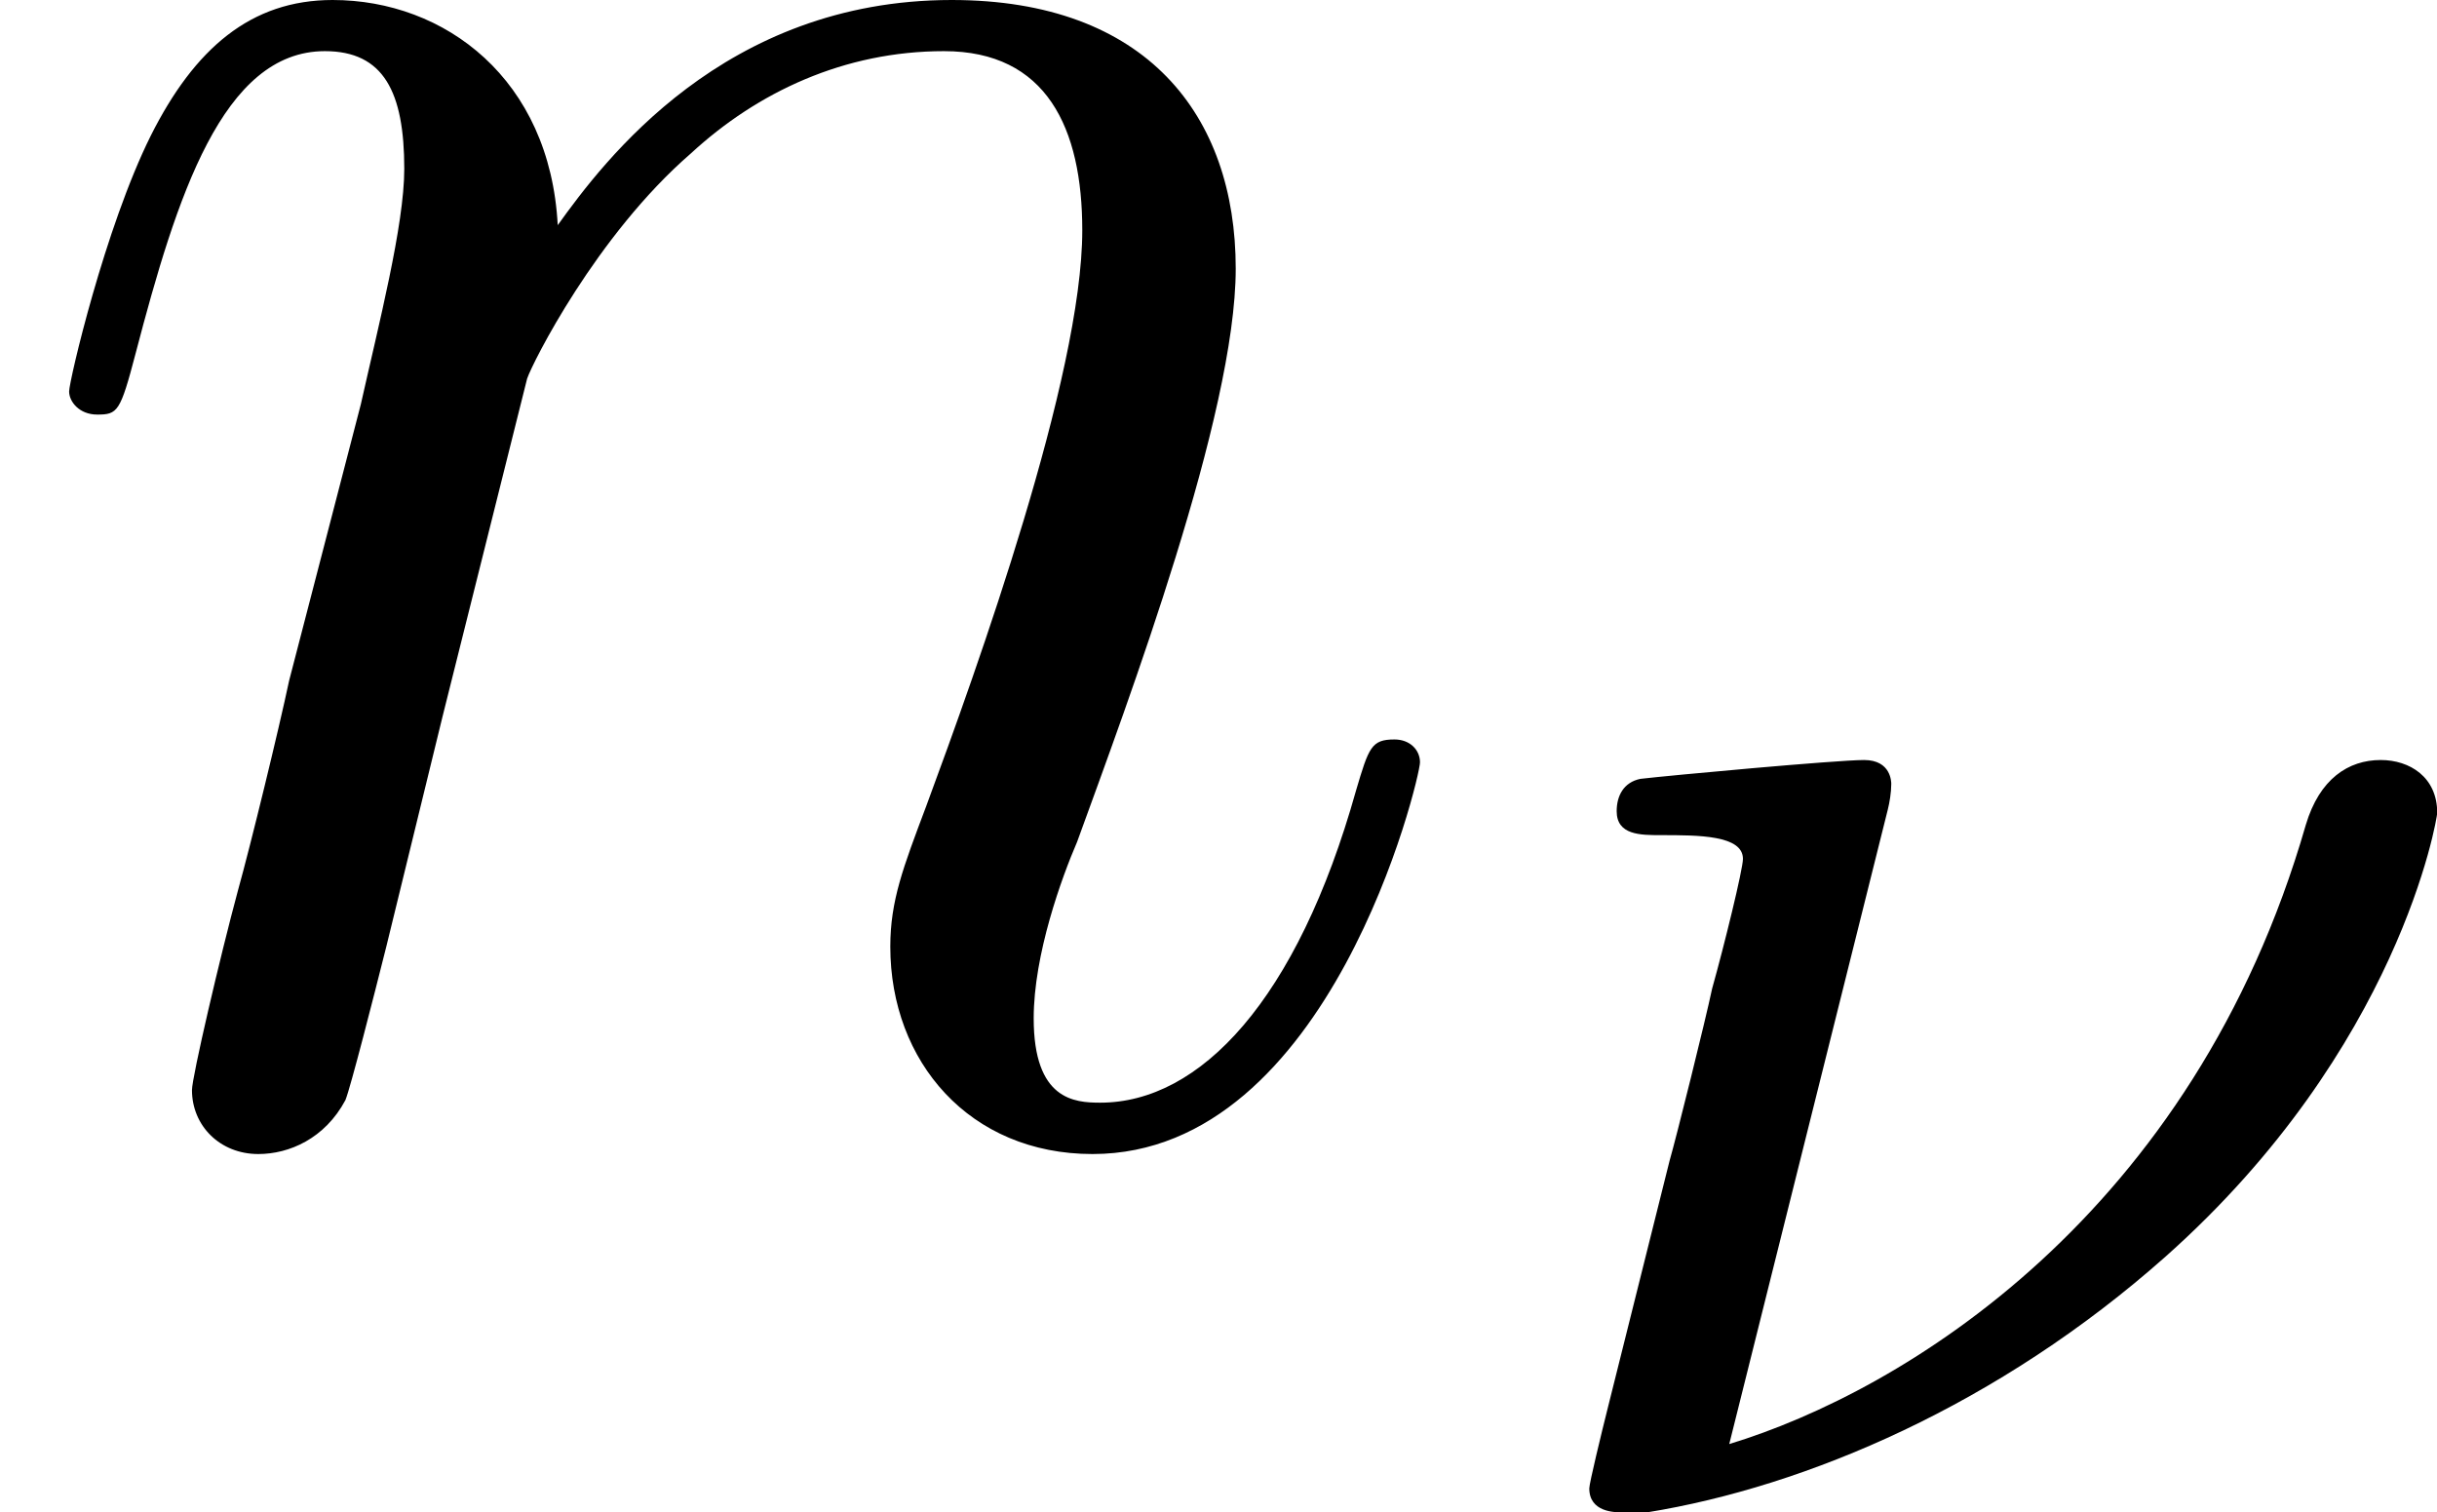
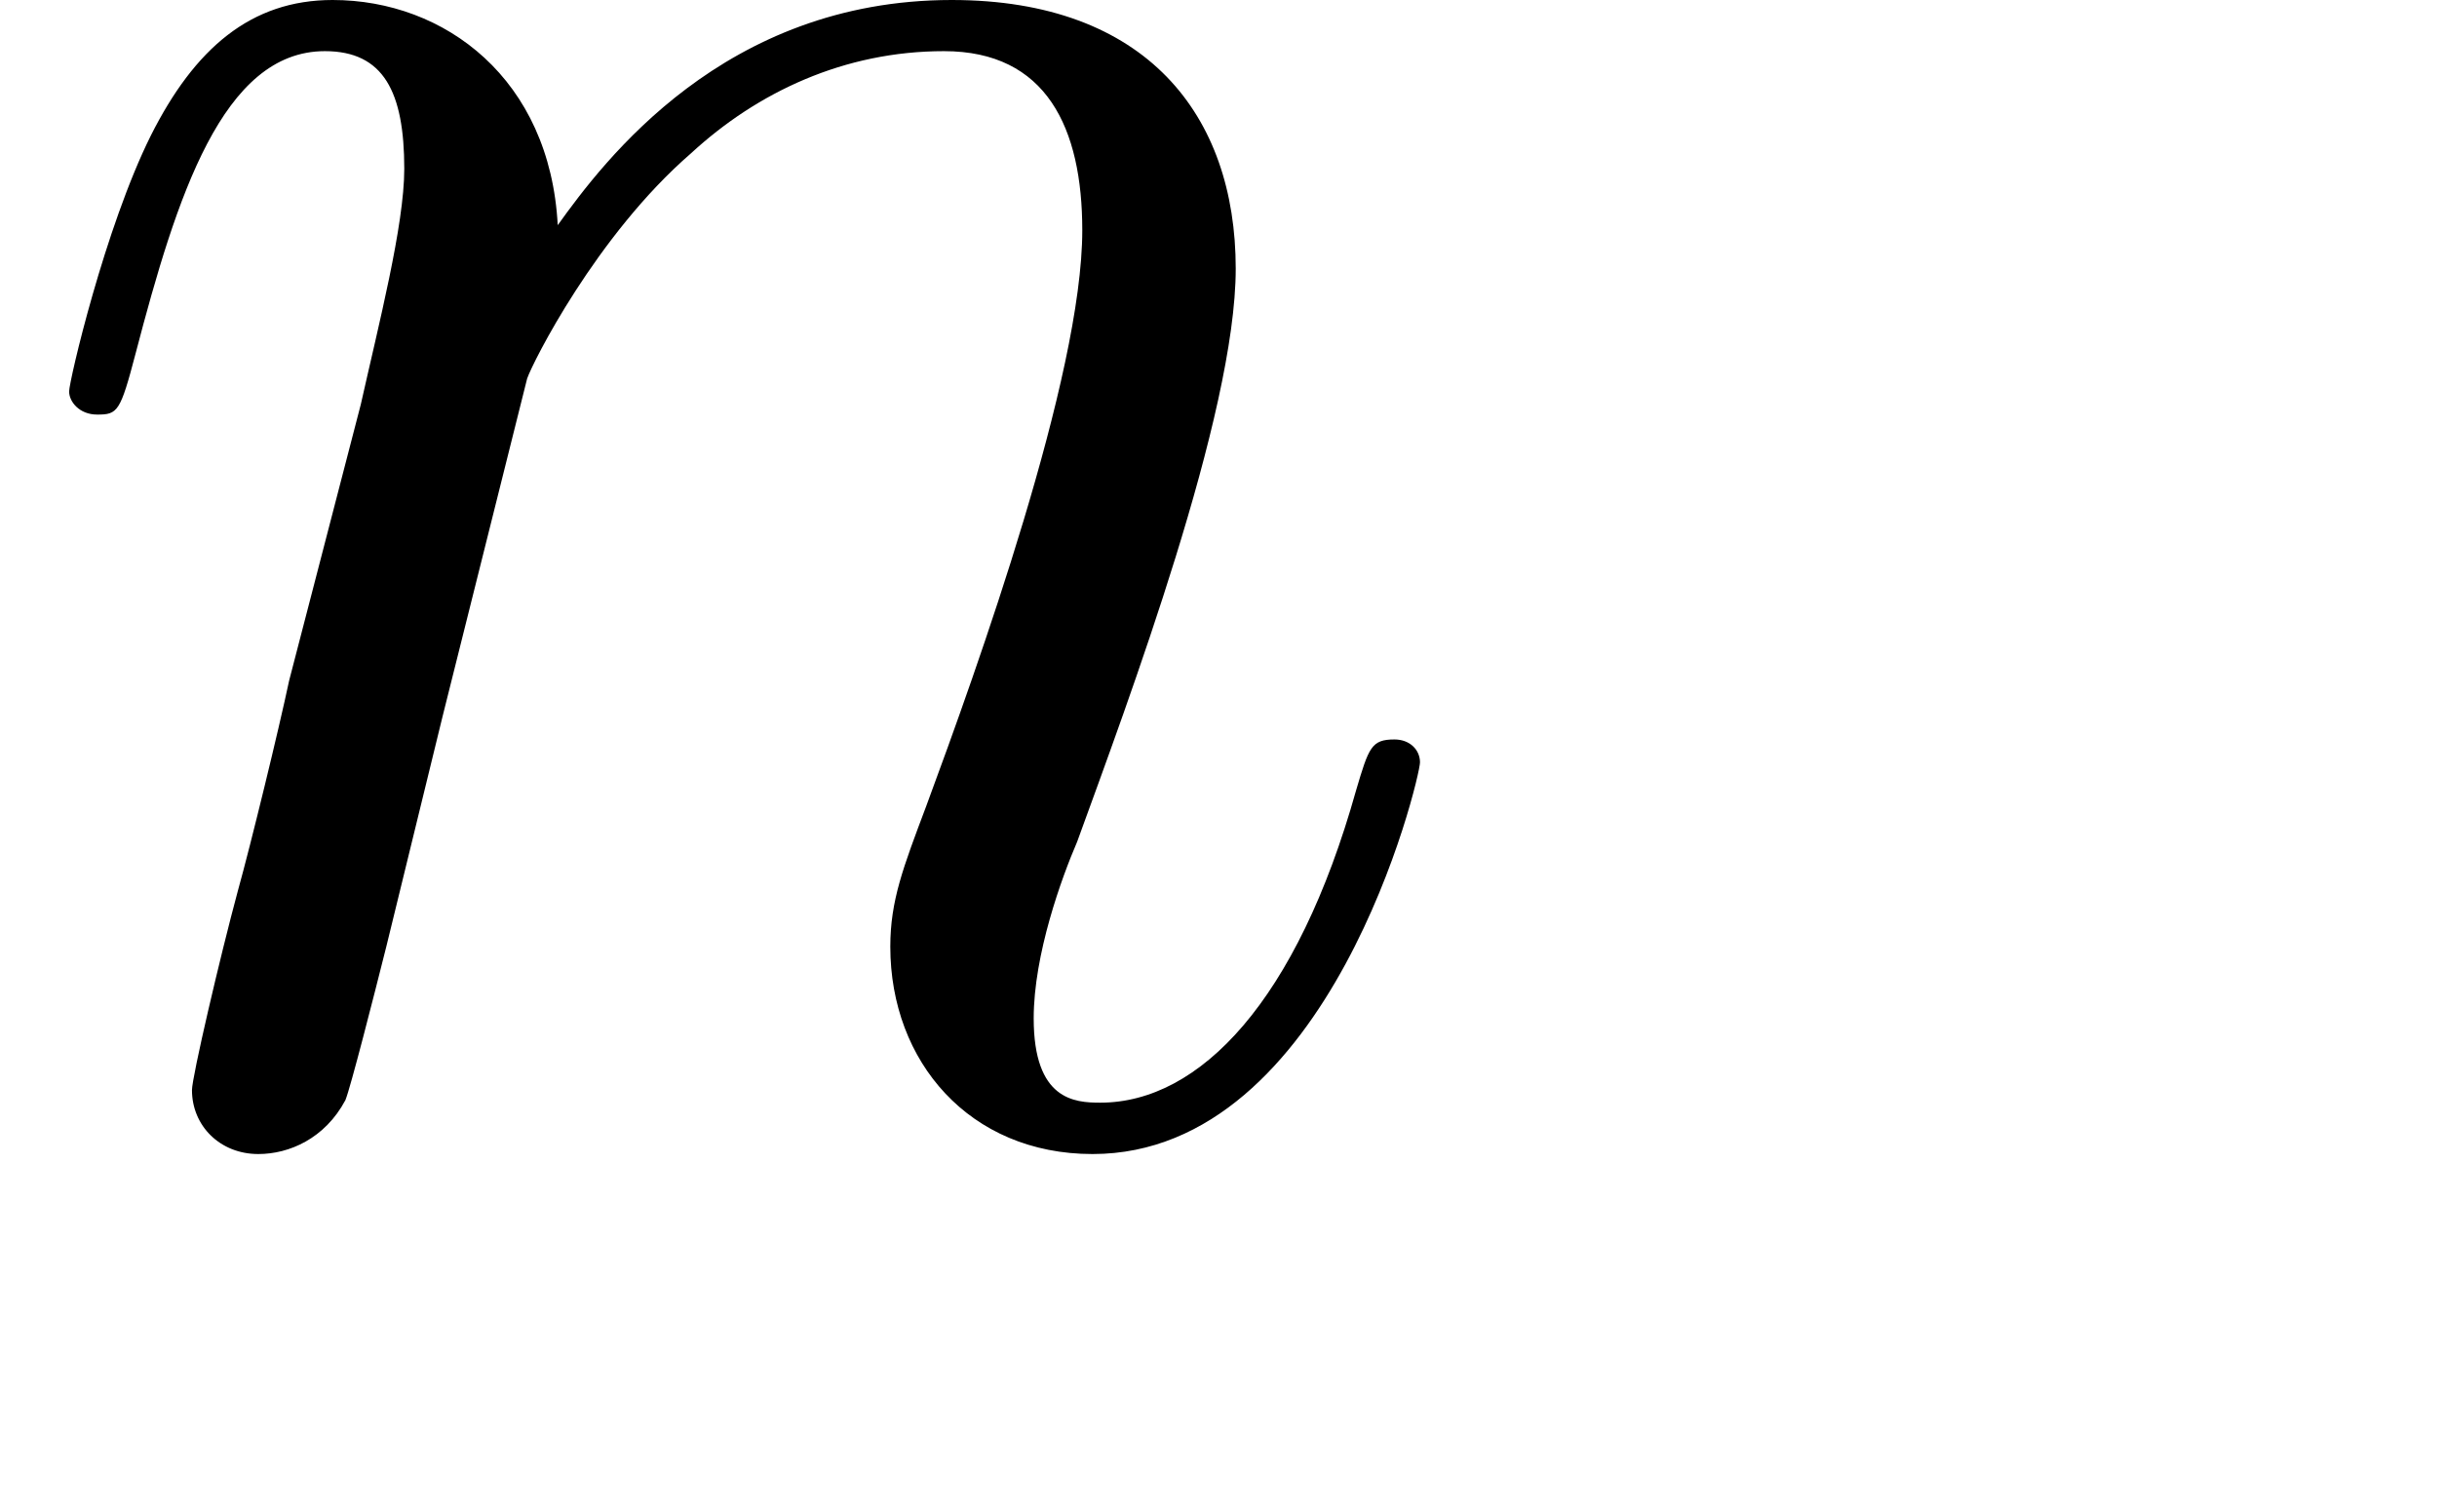
<svg xmlns="http://www.w3.org/2000/svg" xmlns:xlink="http://www.w3.org/1999/xlink" height="7.065pt" version="1.1" viewBox="56.413 60.481 11.387 7.065" width="11.387pt">
  <defs>
-     <path d="M1.833 -3.284C1.841 -3.316 1.849 -3.363 1.849 -3.403C1.849 -3.411 1.849 -3.515 1.722 -3.515S0.813 -3.443 0.677 -3.427C0.598 -3.411 0.566 -3.347 0.566 -3.276C0.566 -3.164 0.677 -3.164 0.773 -3.164C0.948 -3.164 1.156 -3.164 1.156 -3.053C1.156 -3.005 1.068 -2.646 1.012 -2.447C0.98 -2.295 0.845 -1.753 0.813 -1.642L0.526 -0.494C0.494 -0.367 0.438 -0.135 0.438 -0.112C0.438 0 0.558 0 0.59 0H0.709C1.451 -0.12 2.351 -0.502 3.132 -1.196C4.224 -2.168 4.4 -3.244 4.4 -3.268C4.4 -3.435 4.272 -3.515 4.136 -3.515C3.985 -3.515 3.85 -3.427 3.786 -3.212C3.26 -1.387 1.905 -0.566 1.092 -0.319L1.833 -3.284Z" id="g0-23" />
    <path d="M2.463 -3.503C2.487 -3.575 2.786 -4.172 3.228 -4.555C3.539 -4.842 3.945 -5.033 4.411 -5.033C4.89 -5.033 5.057 -4.674 5.057 -4.196C5.057 -3.515 4.567 -2.152 4.328 -1.506C4.22 -1.219 4.16 -1.064 4.16 -0.849C4.16 -0.311 4.531 0.12 5.105 0.12C6.217 0.12 6.635 -1.638 6.635 -1.71C6.635 -1.769 6.587 -1.817 6.516 -1.817C6.408 -1.817 6.396 -1.781 6.336 -1.578C6.061 -0.598 5.607 -0.12 5.141 -0.12C5.021 -0.12 4.83 -0.132 4.83 -0.514C4.83 -0.813 4.961 -1.172 5.033 -1.339C5.272 -1.997 5.774 -3.335 5.774 -4.017C5.774 -4.734 5.356 -5.272 4.447 -5.272C3.383 -5.272 2.821 -4.519 2.606 -4.22C2.57 -4.902 2.08 -5.272 1.554 -5.272C1.172 -5.272 0.909 -5.045 0.705 -4.639C0.49 -4.208 0.323 -3.491 0.323 -3.443S0.371 -3.335 0.454 -3.335C0.55 -3.335 0.562 -3.347 0.634 -3.622C0.825 -4.352 1.04 -5.033 1.518 -5.033C1.793 -5.033 1.889 -4.842 1.889 -4.483C1.889 -4.22 1.769 -3.754 1.686 -3.383L1.351 -2.092C1.303 -1.865 1.172 -1.327 1.112 -1.112C1.028 -0.801 0.897 -0.239 0.897 -0.179C0.897 -0.012 1.028 0.12 1.207 0.12C1.351 0.12 1.518 0.048 1.614 -0.132C1.638 -0.191 1.745 -0.61 1.805 -0.849L2.068 -1.925L2.463 -3.503Z" id="g1-110" />
  </defs>
  <g id="page1">
    <use x="56.413" xlink:href="#g1-110" y="65.753" />
    <use x="63.401" xlink:href="#g0-23" y="67.547" />
  </g>
</svg>